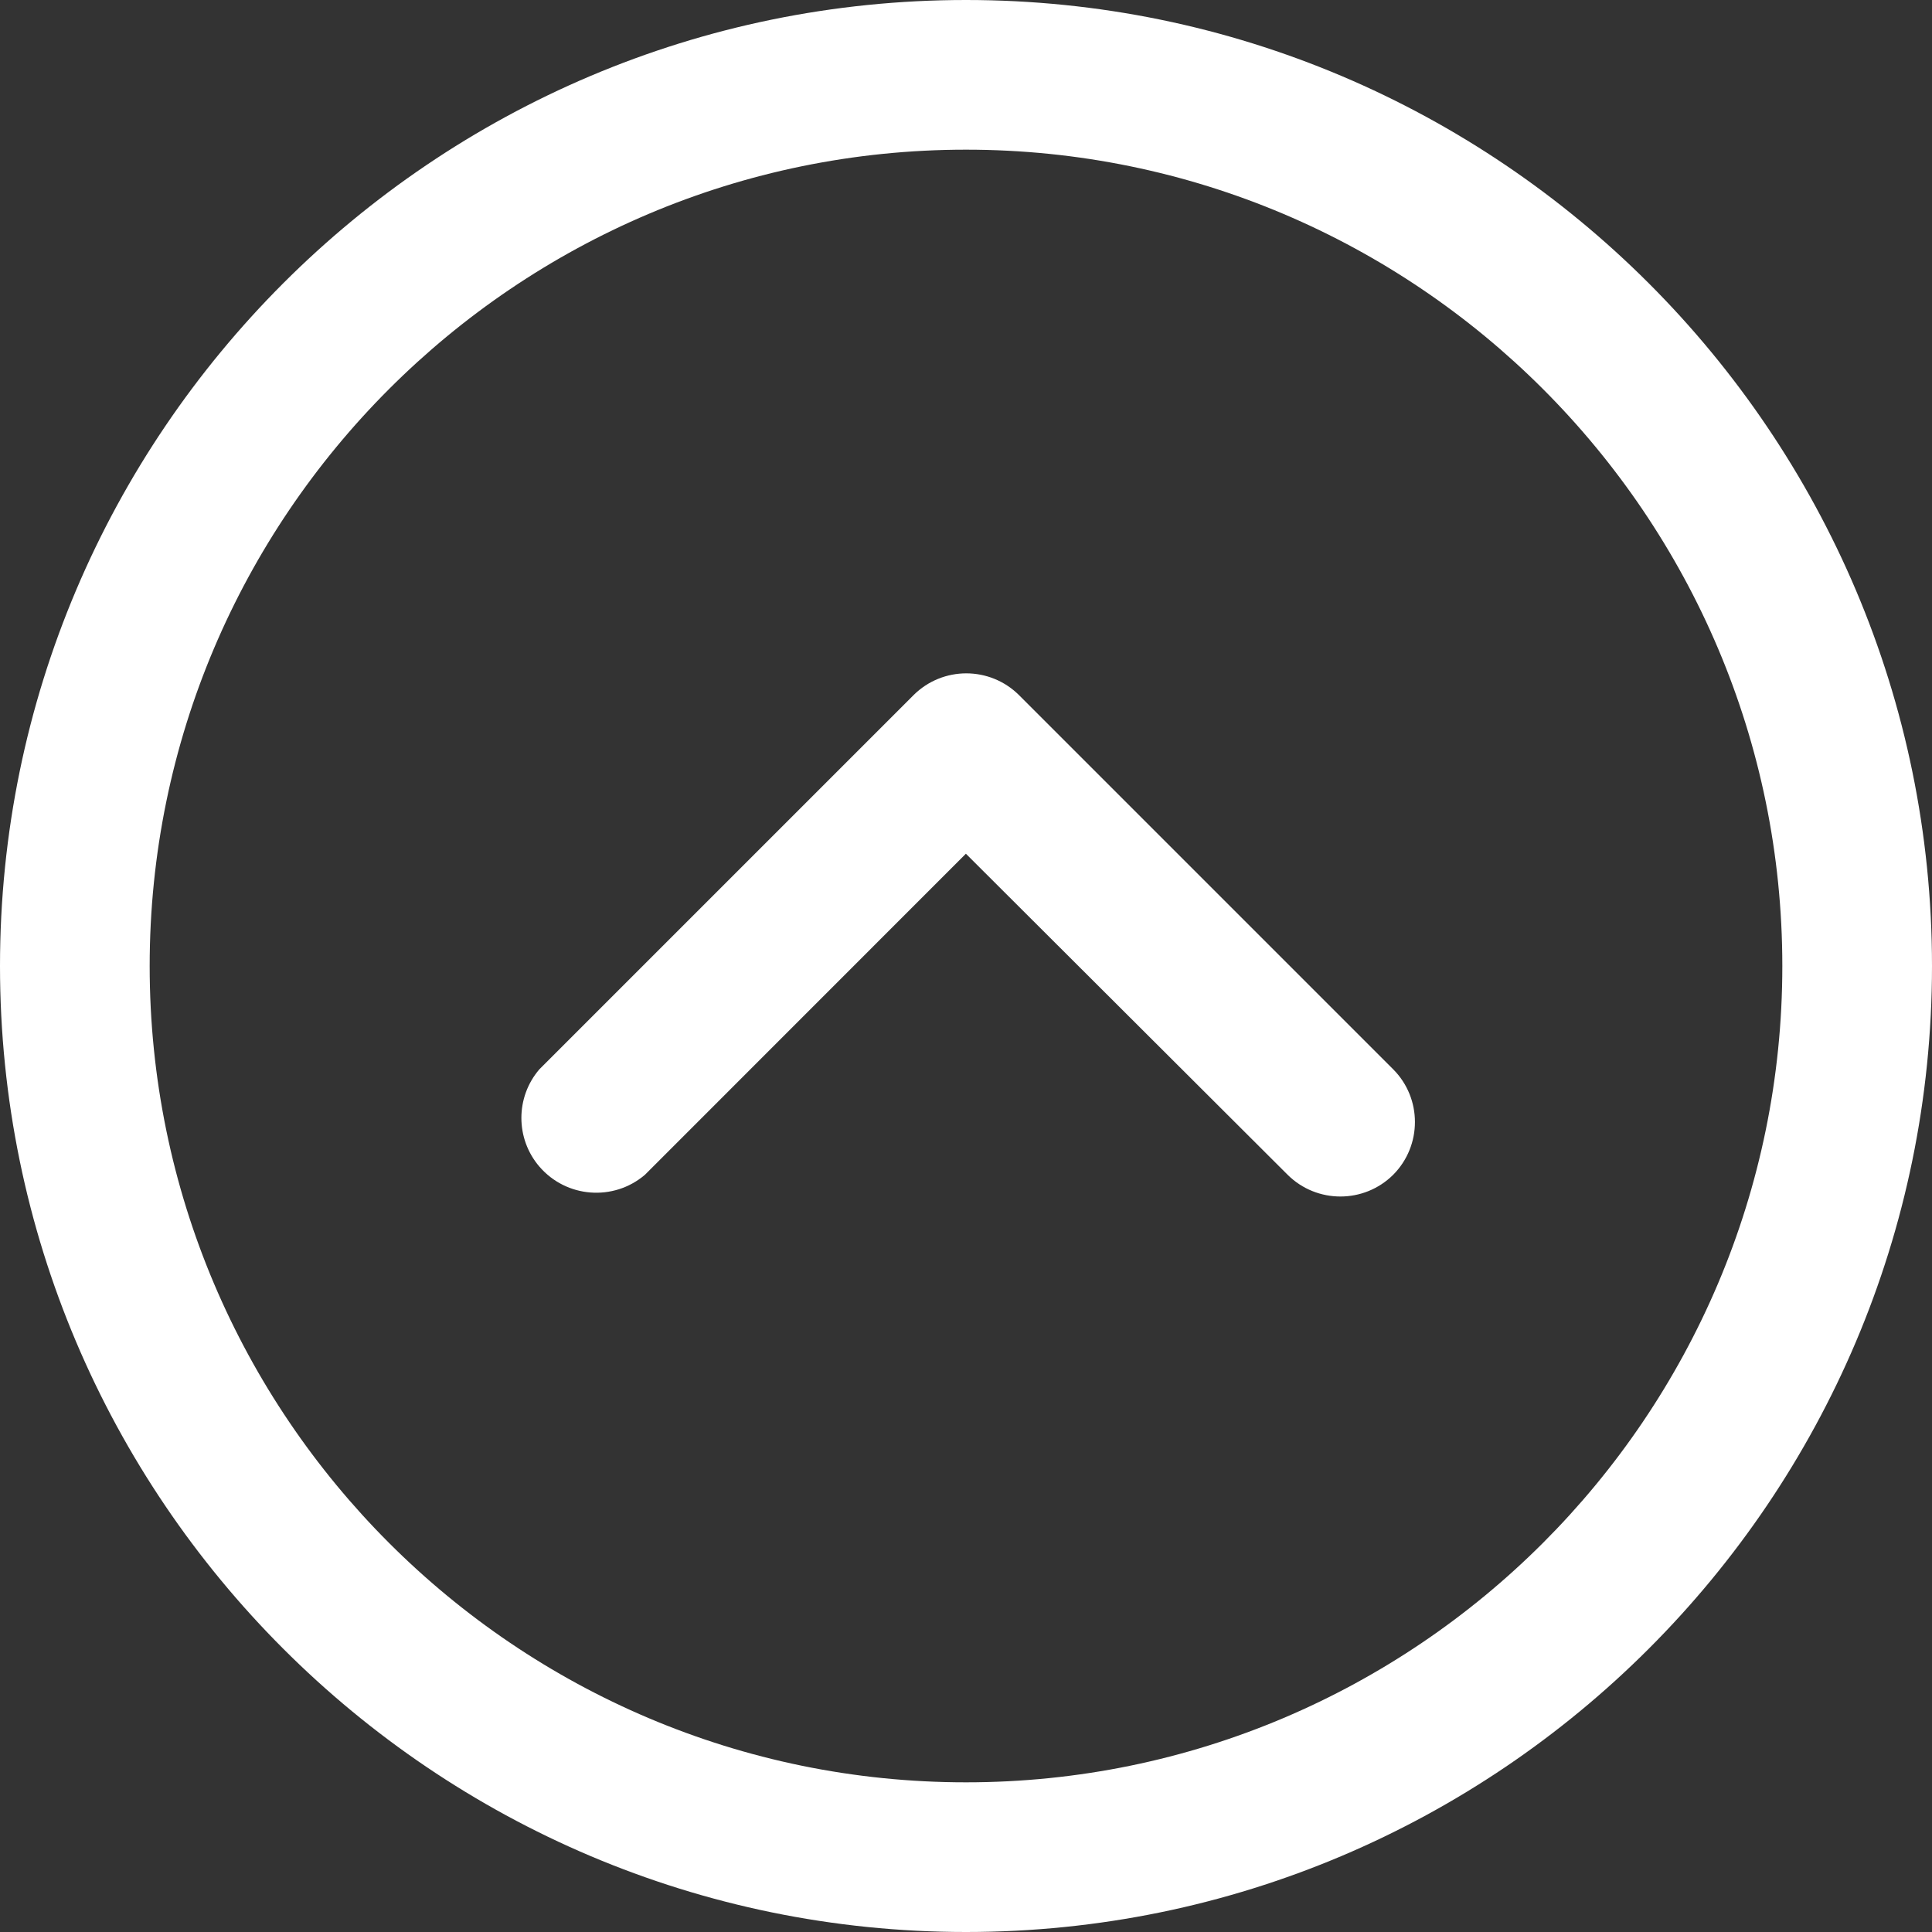
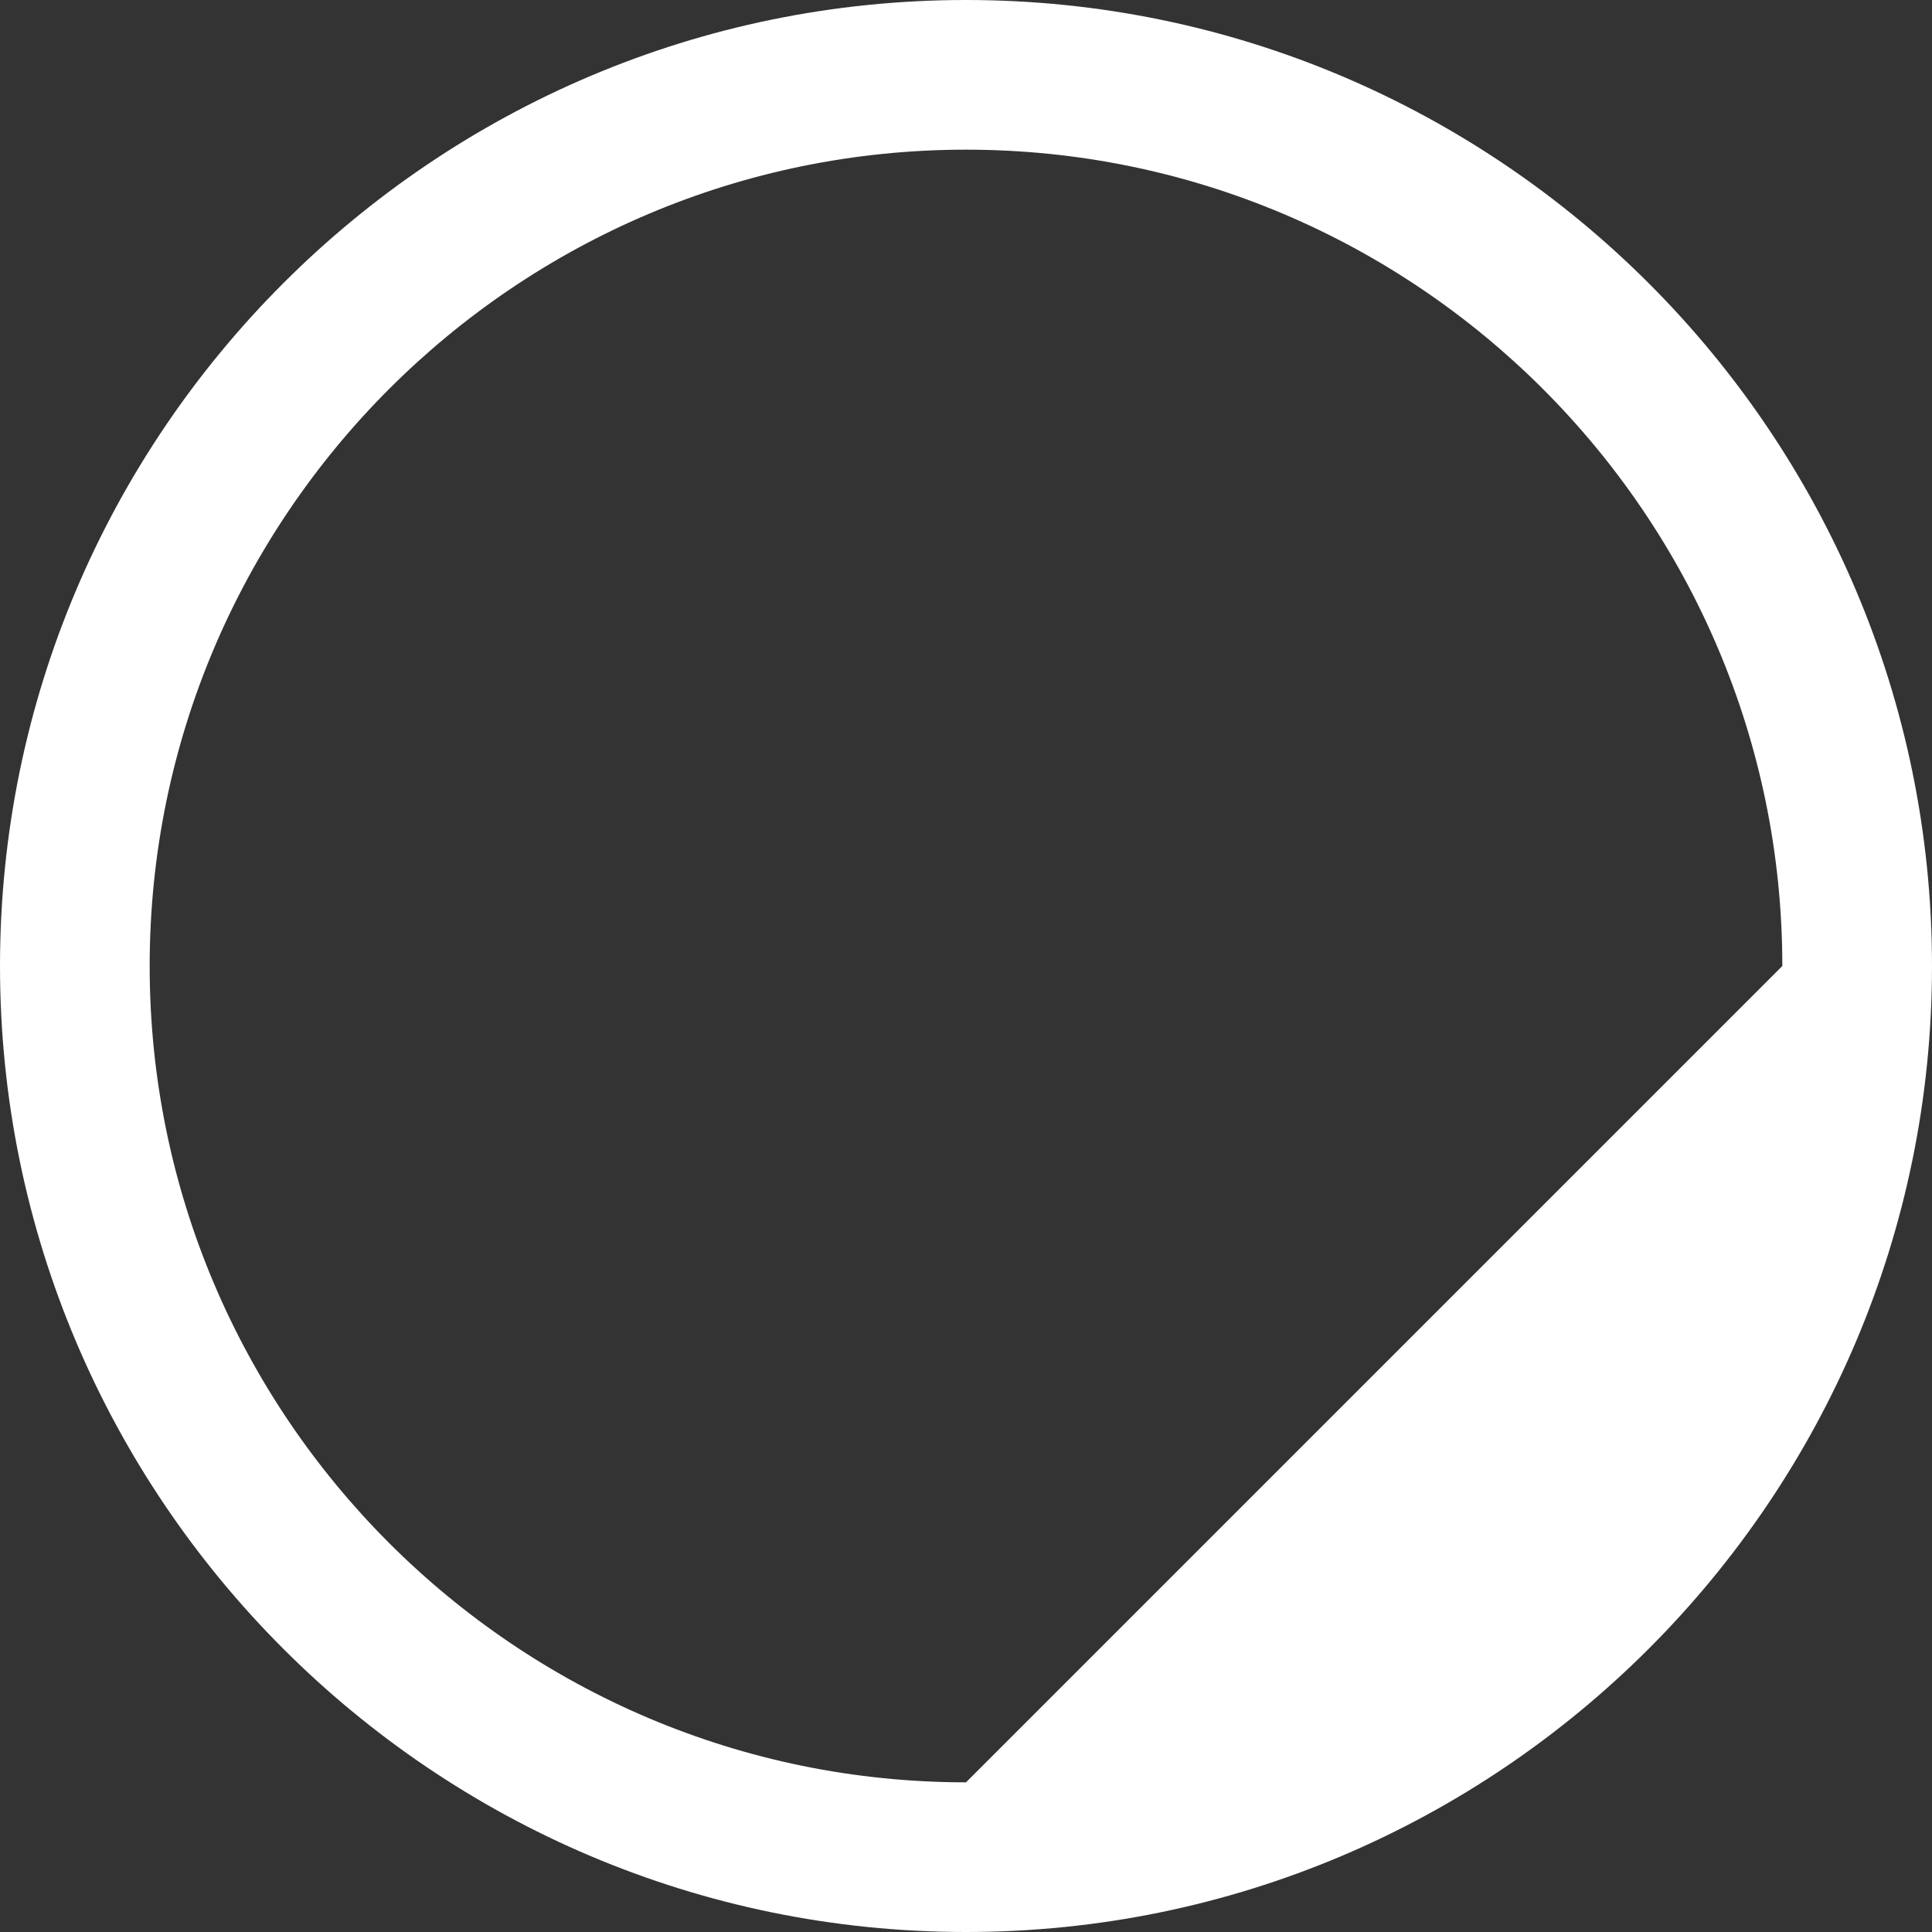
<svg xmlns="http://www.w3.org/2000/svg" width="17" height="17" viewBox="0 0 17 17" fill="none">
  <rect x="0" y="0" width="17" height="17" fill="#333333" stroke="none" />
-   <path d="M8.5 0C3.813 0 0 3.813 0 8.5C0 13.187 3.813 17 8.5 17C13.187 17 17 13.187 17 8.5C17 3.813 13.187 0 8.5 0ZM8.5 15.683C4.54 15.683 1.317 12.461 1.317 8.5C1.317 4.539 4.54 1.317 8.5 1.317C12.461 1.317 15.683 4.539 15.683 8.5C15.683 12.461 12.46 15.683 8.5 15.683Z" fill="white" />
-   <path d="M12.259 9.409L8.967 6.117C8.71 5.861 8.295 5.861 8.038 6.117L4.746 9.409C4.535 9.655 4.535 10.019 4.746 10.265C4.983 10.541 5.399 10.573 5.675 10.337L8.499 7.512L11.33 10.337C11.587 10.592 12.002 10.592 12.259 10.337C12.514 10.08 12.514 9.665 12.259 9.409Z" fill="white" />
+   <path d="M8.5 0C3.813 0 0 3.813 0 8.5C0 13.187 3.813 17 8.5 17C13.187 17 17 13.187 17 8.5C17 3.813 13.187 0 8.5 0ZM8.5 15.683C4.54 15.683 1.317 12.461 1.317 8.5C1.317 4.539 4.54 1.317 8.5 1.317C12.461 1.317 15.683 4.539 15.683 8.5Z" fill="white" />
</svg>